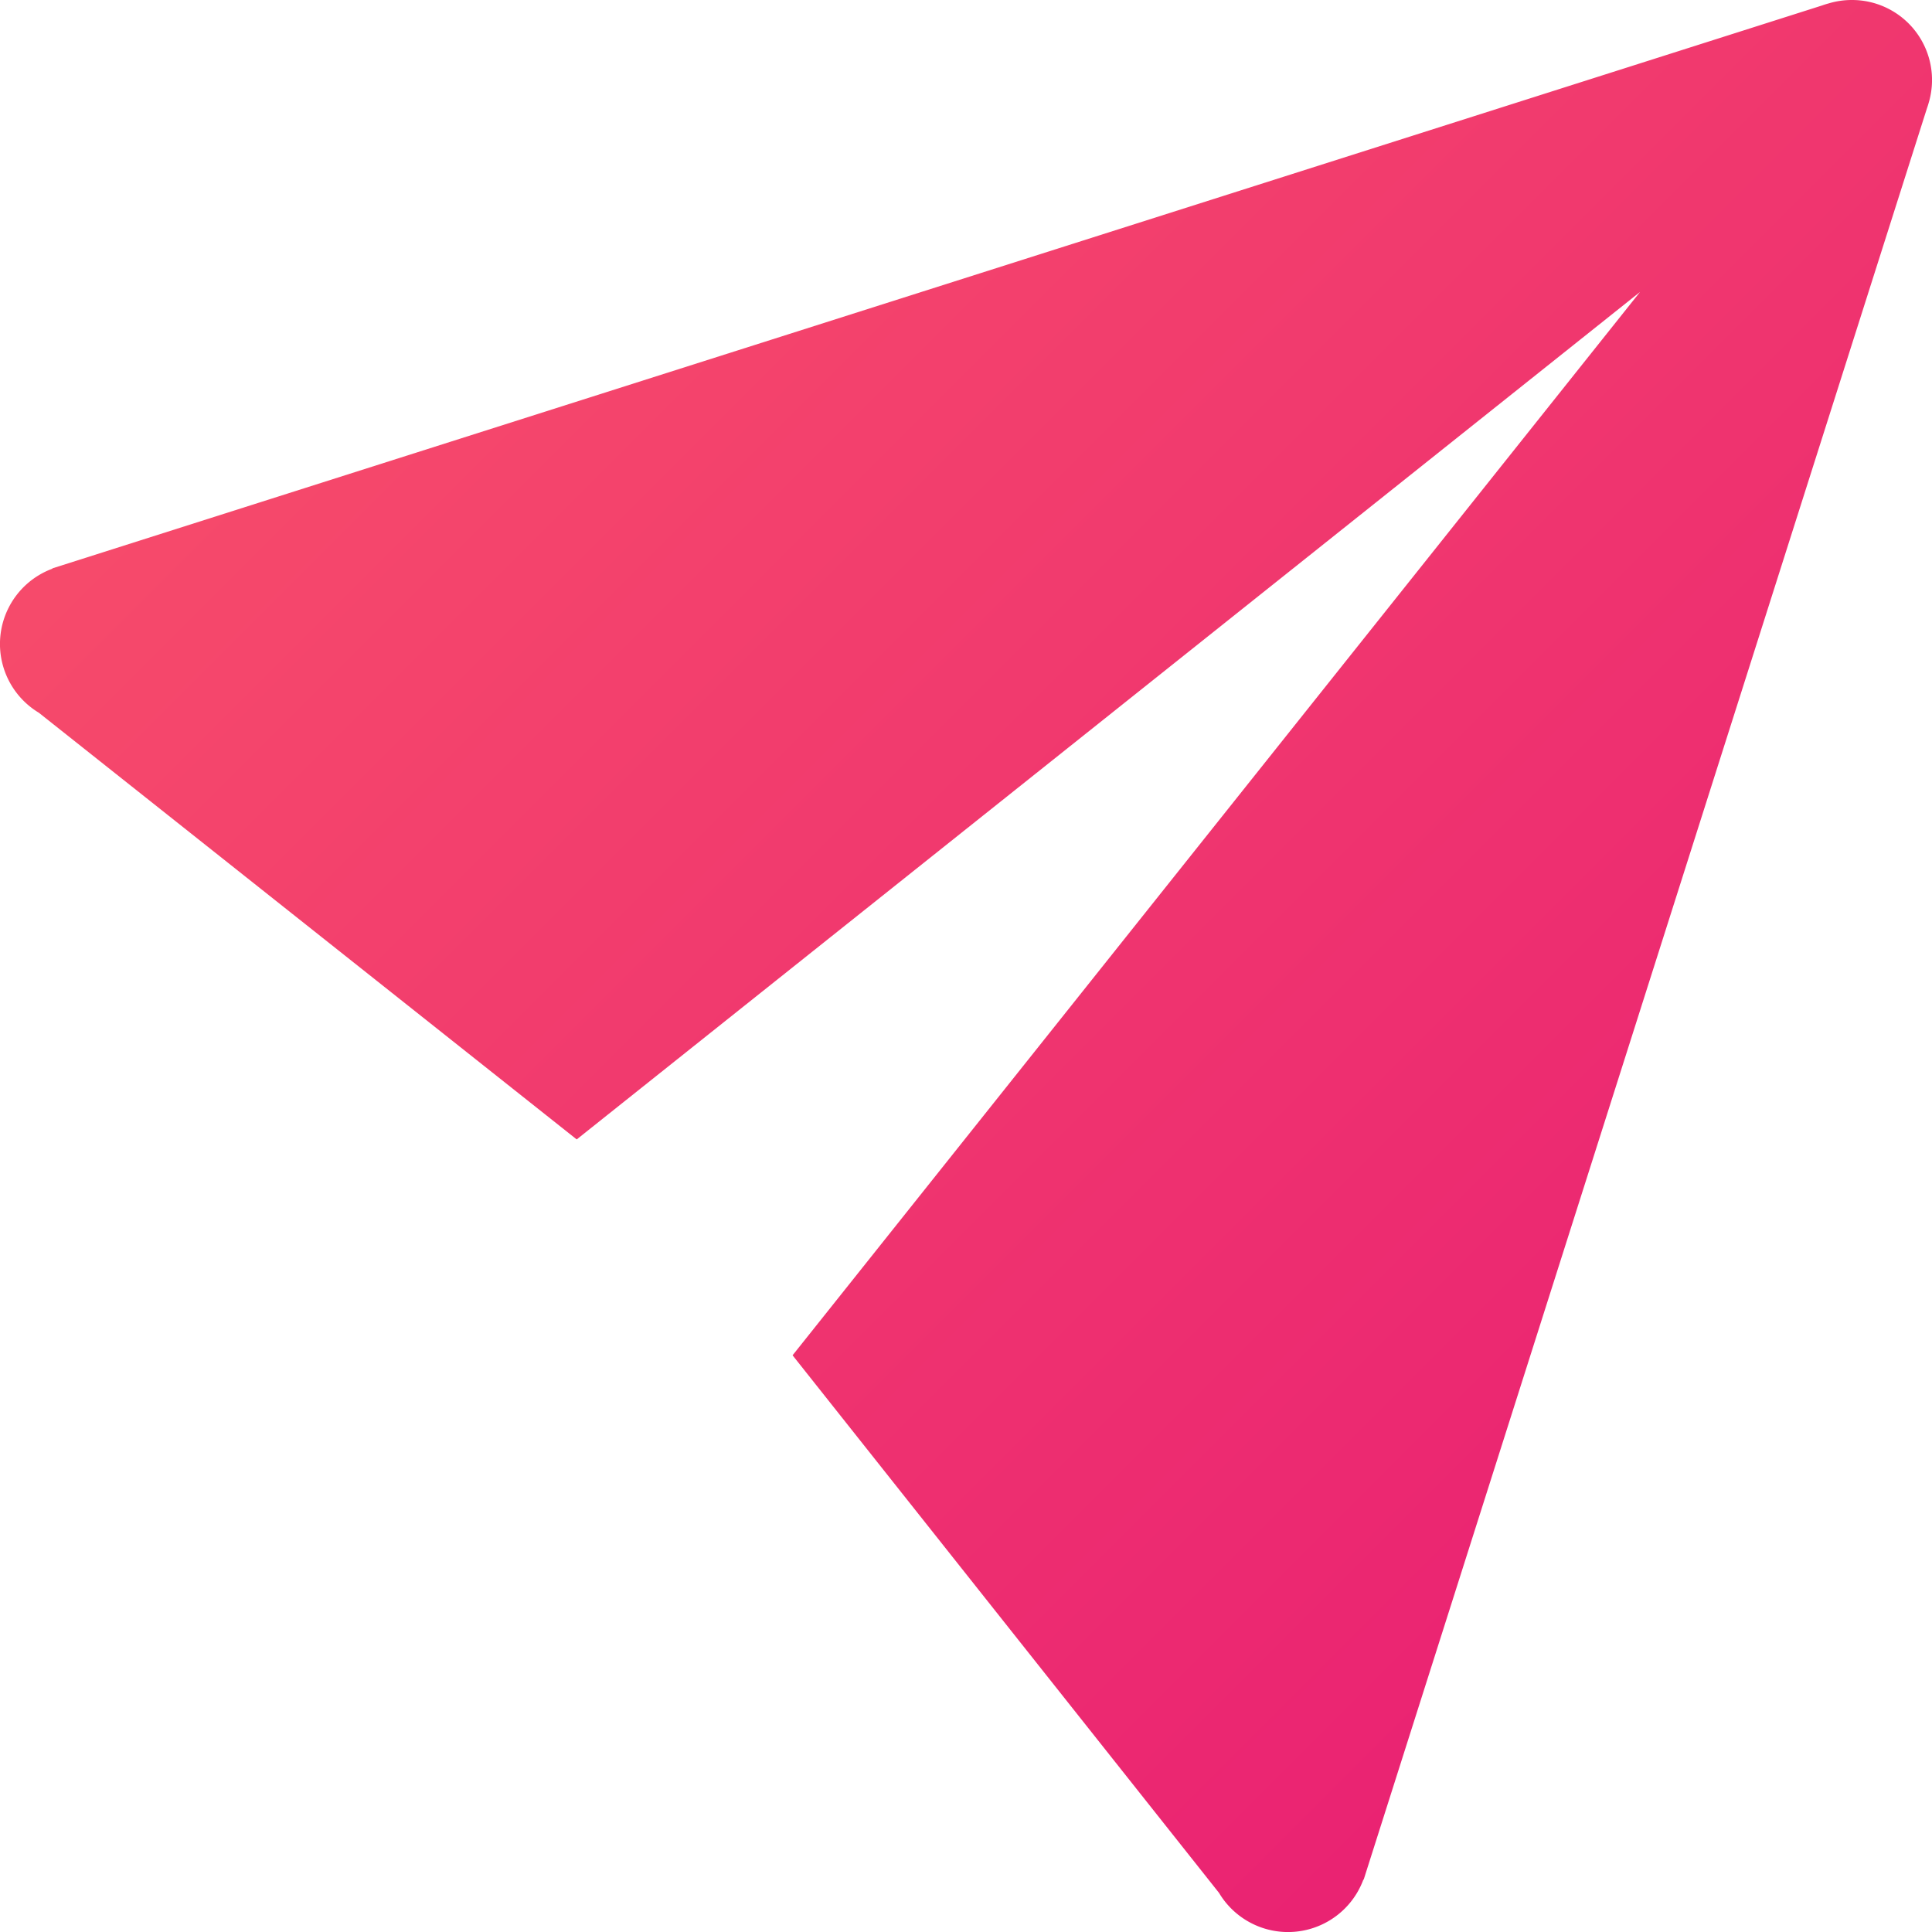
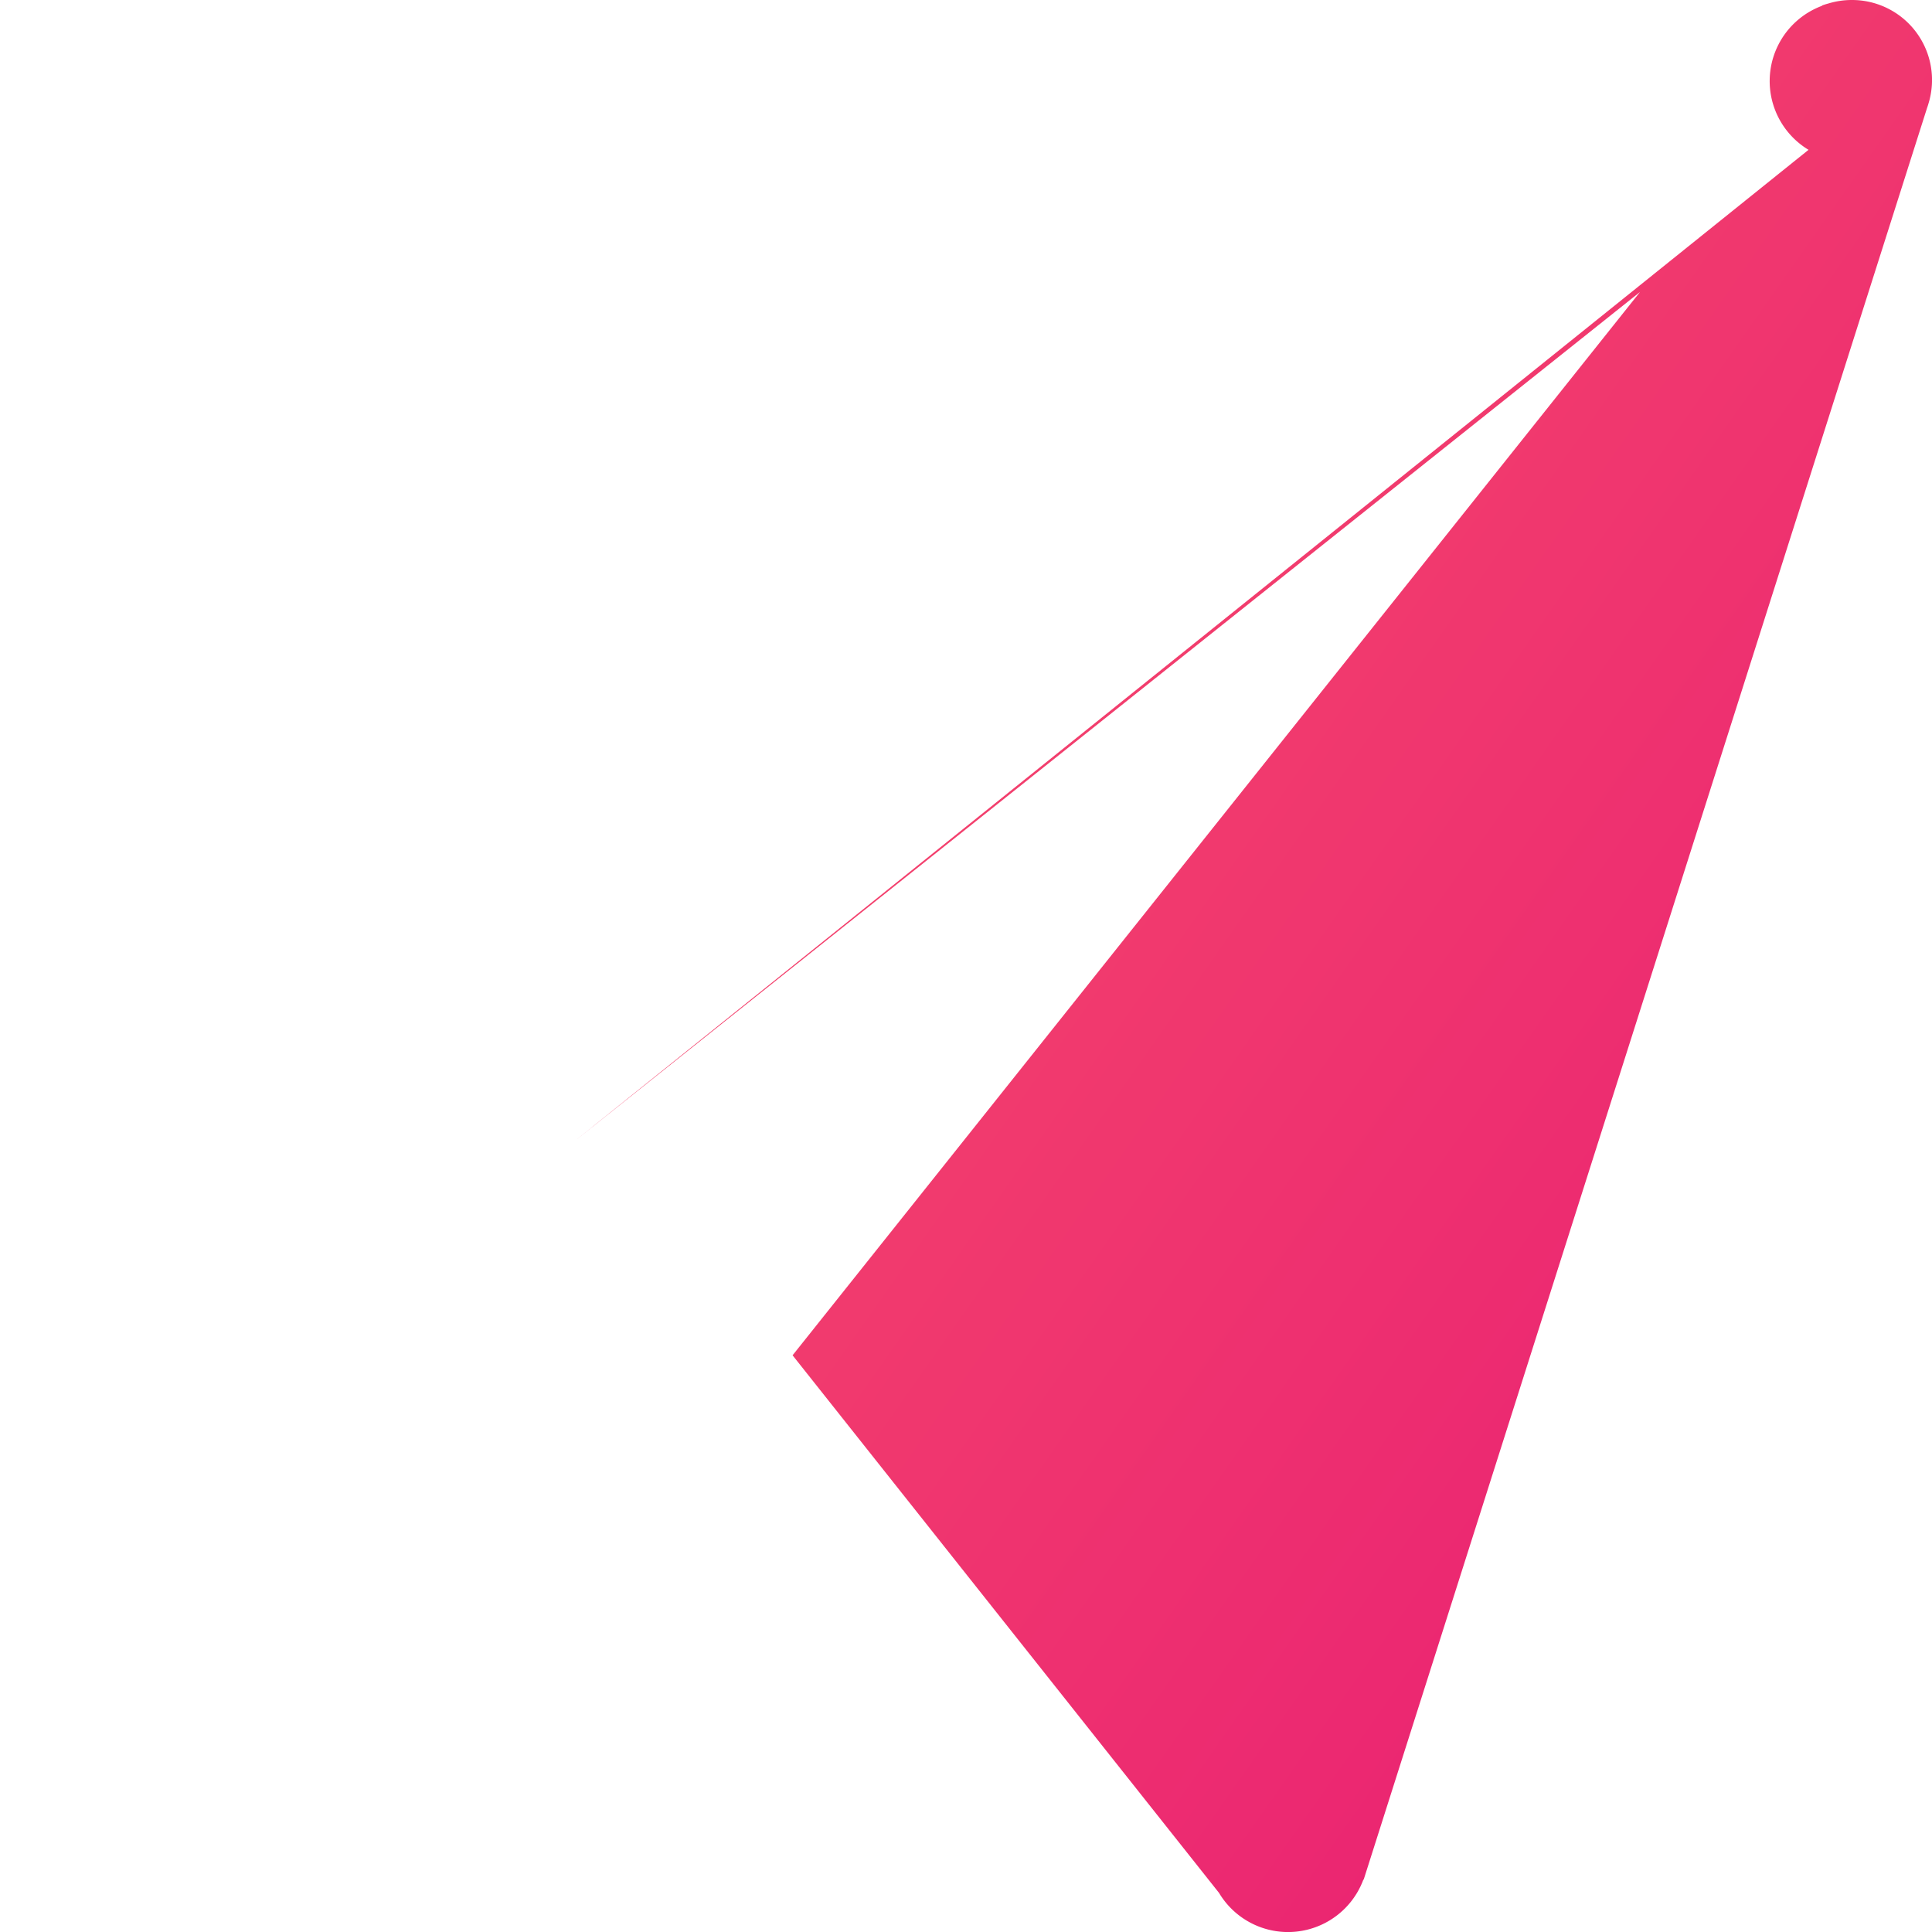
<svg xmlns="http://www.w3.org/2000/svg" width="42" height="42" viewBox="0 0 42 42">
  <defs>
    <linearGradient id="linear-gradient" x2="1" y2="1" gradientUnits="objectBoundingBox">
      <stop offset="0" stop-color="#f95469" />
      <stop offset="1" stop-color="#e71974" />
    </linearGradient>
  </defs>
-   <path id="icons8-email-send" d="M43.25,3a1.75,1.75,0,0,0-.5.075q-.071.019-.14.044L4.138,15.356v.007a1.745,1.745,0,0,0-.294,3.131L15.537,27.77,38.653,9.347,20.23,32.463,29.5,44.149a1.747,1.747,0,0,0,3.138-.287h.007L44.891,5.352q.019-.052.034-.106A1.739,1.739,0,0,0,43.25,3Z" transform="translate(-3 -3)" fill="url(#linear-gradient)" />
+   <path id="icons8-email-send" d="M43.25,3a1.75,1.75,0,0,0-.5.075q-.071.019-.14.044v.007a1.745,1.745,0,0,0-.294,3.131L15.537,27.77,38.653,9.347,20.23,32.463,29.5,44.149a1.747,1.747,0,0,0,3.138-.287h.007L44.891,5.352q.019-.052.034-.106A1.739,1.739,0,0,0,43.25,3Z" transform="translate(-3 -3)" fill="url(#linear-gradient)" />
</svg>